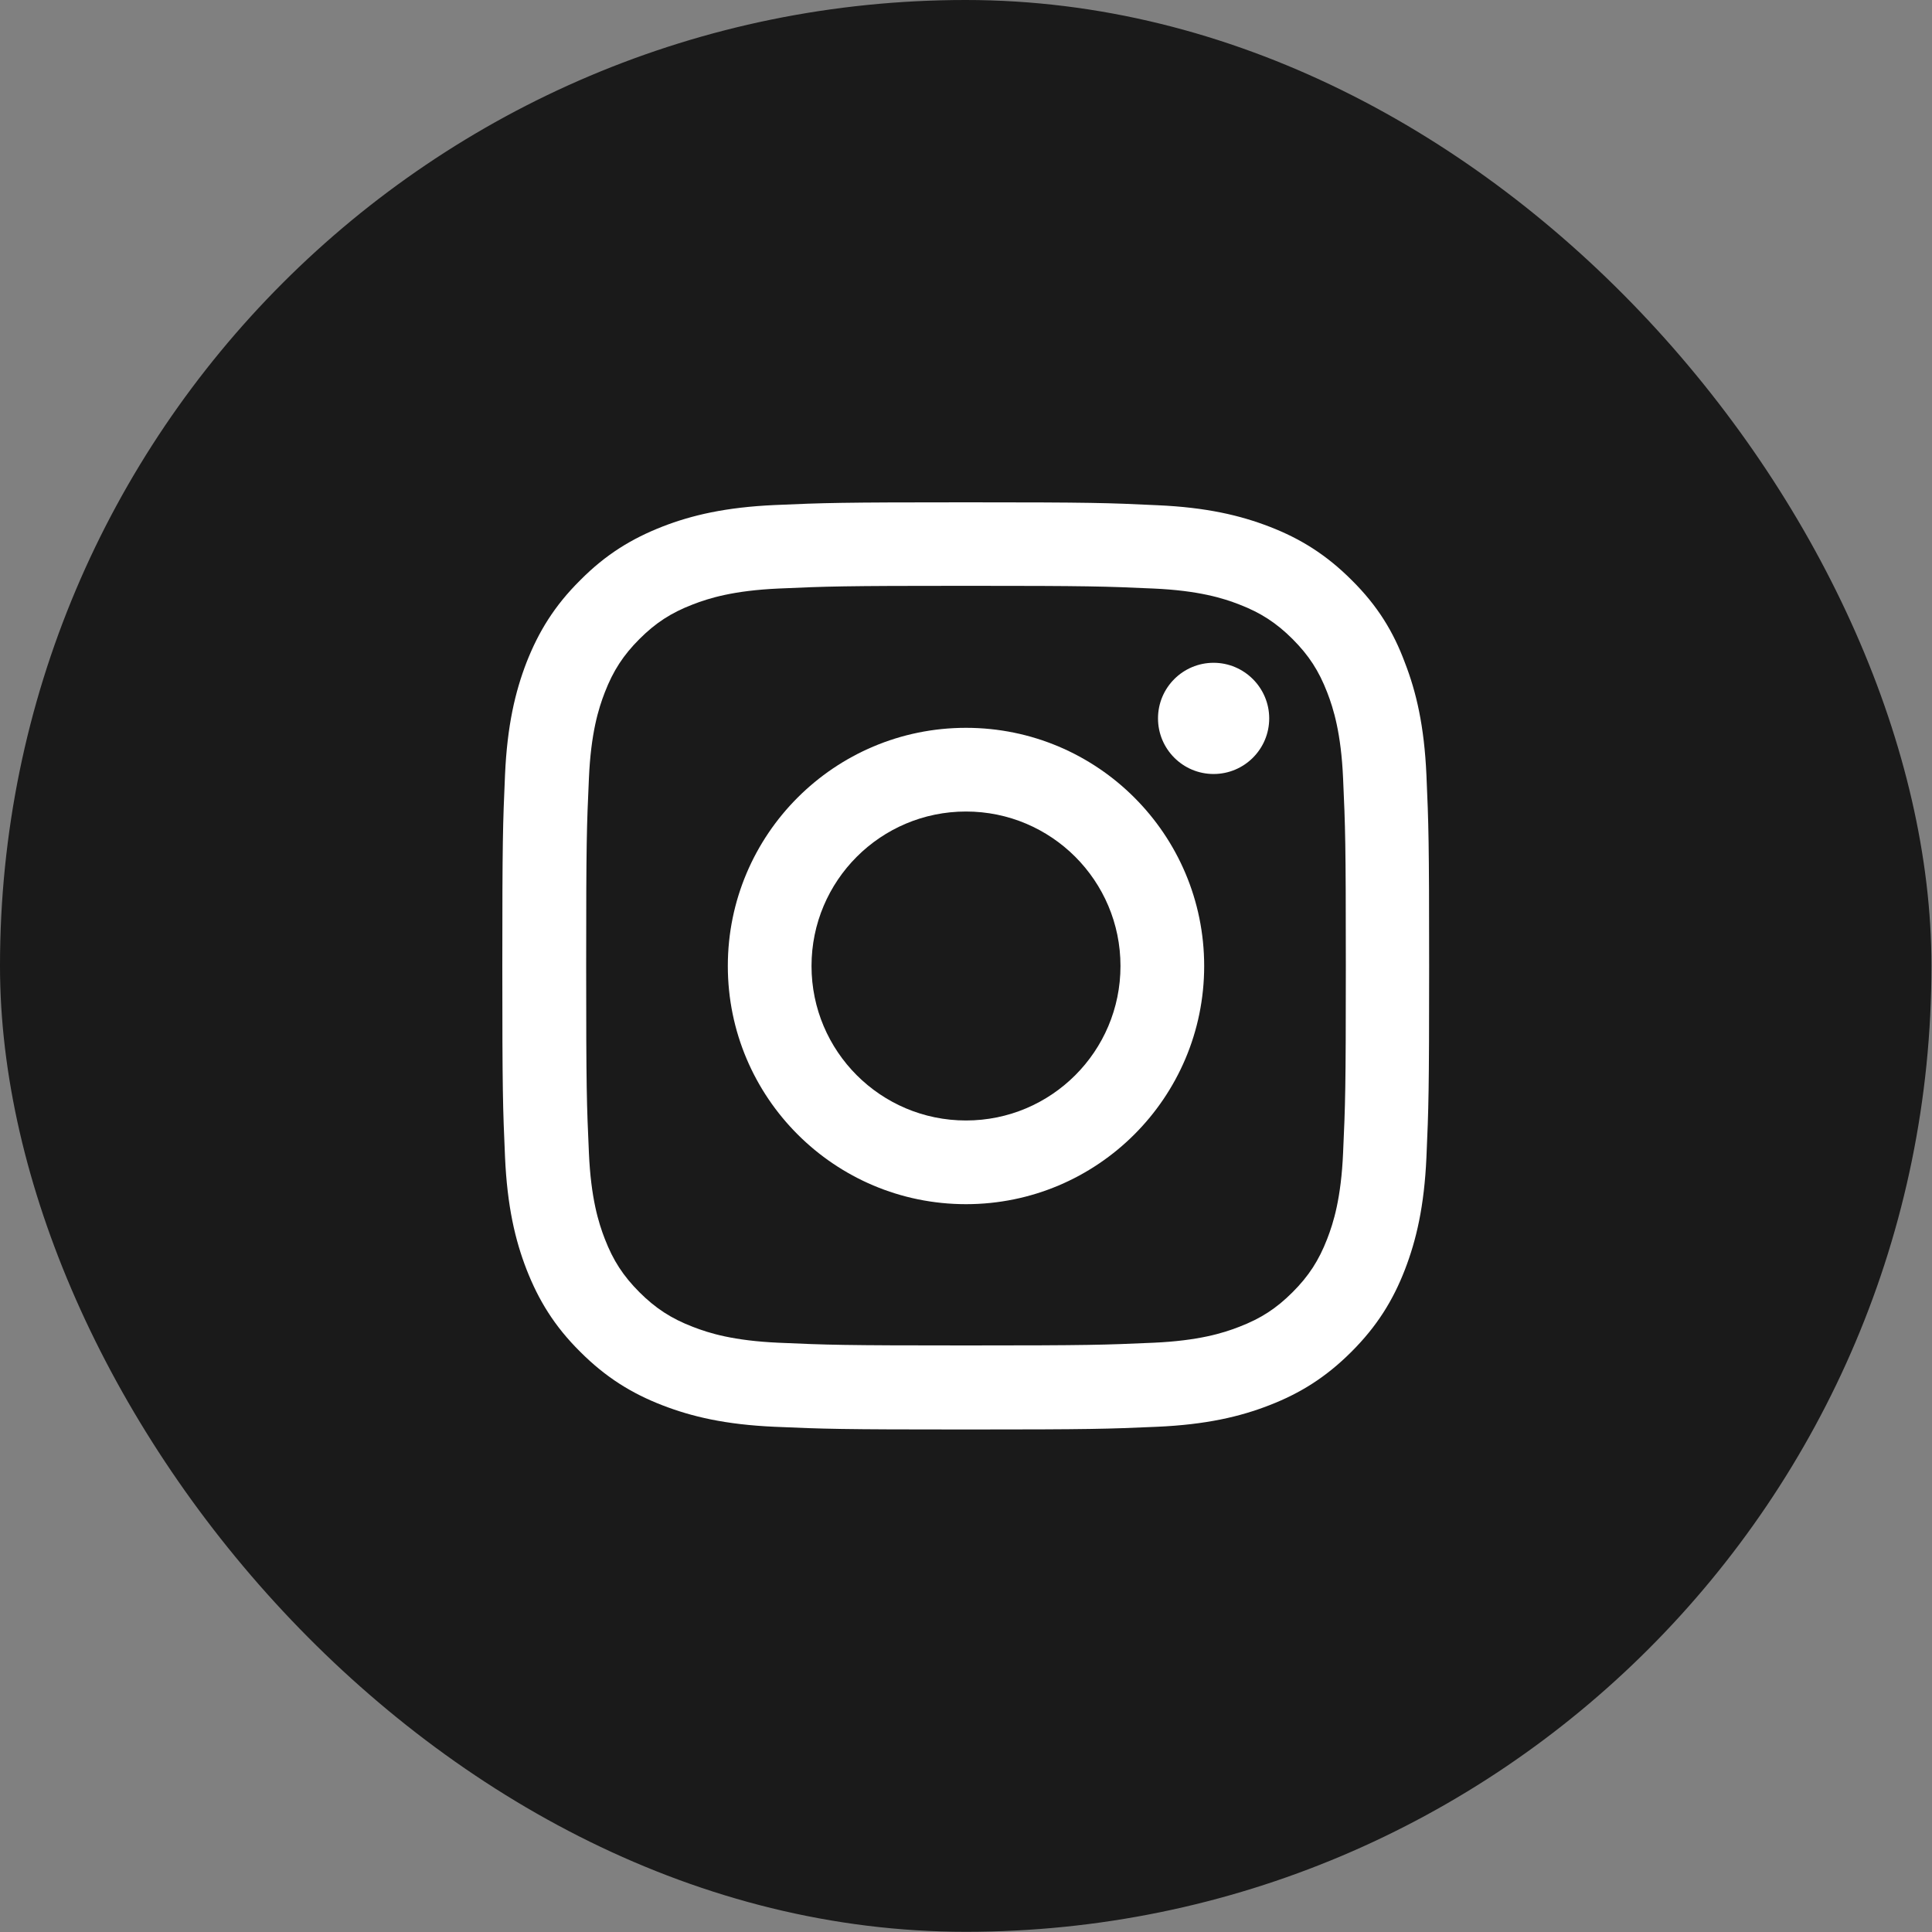
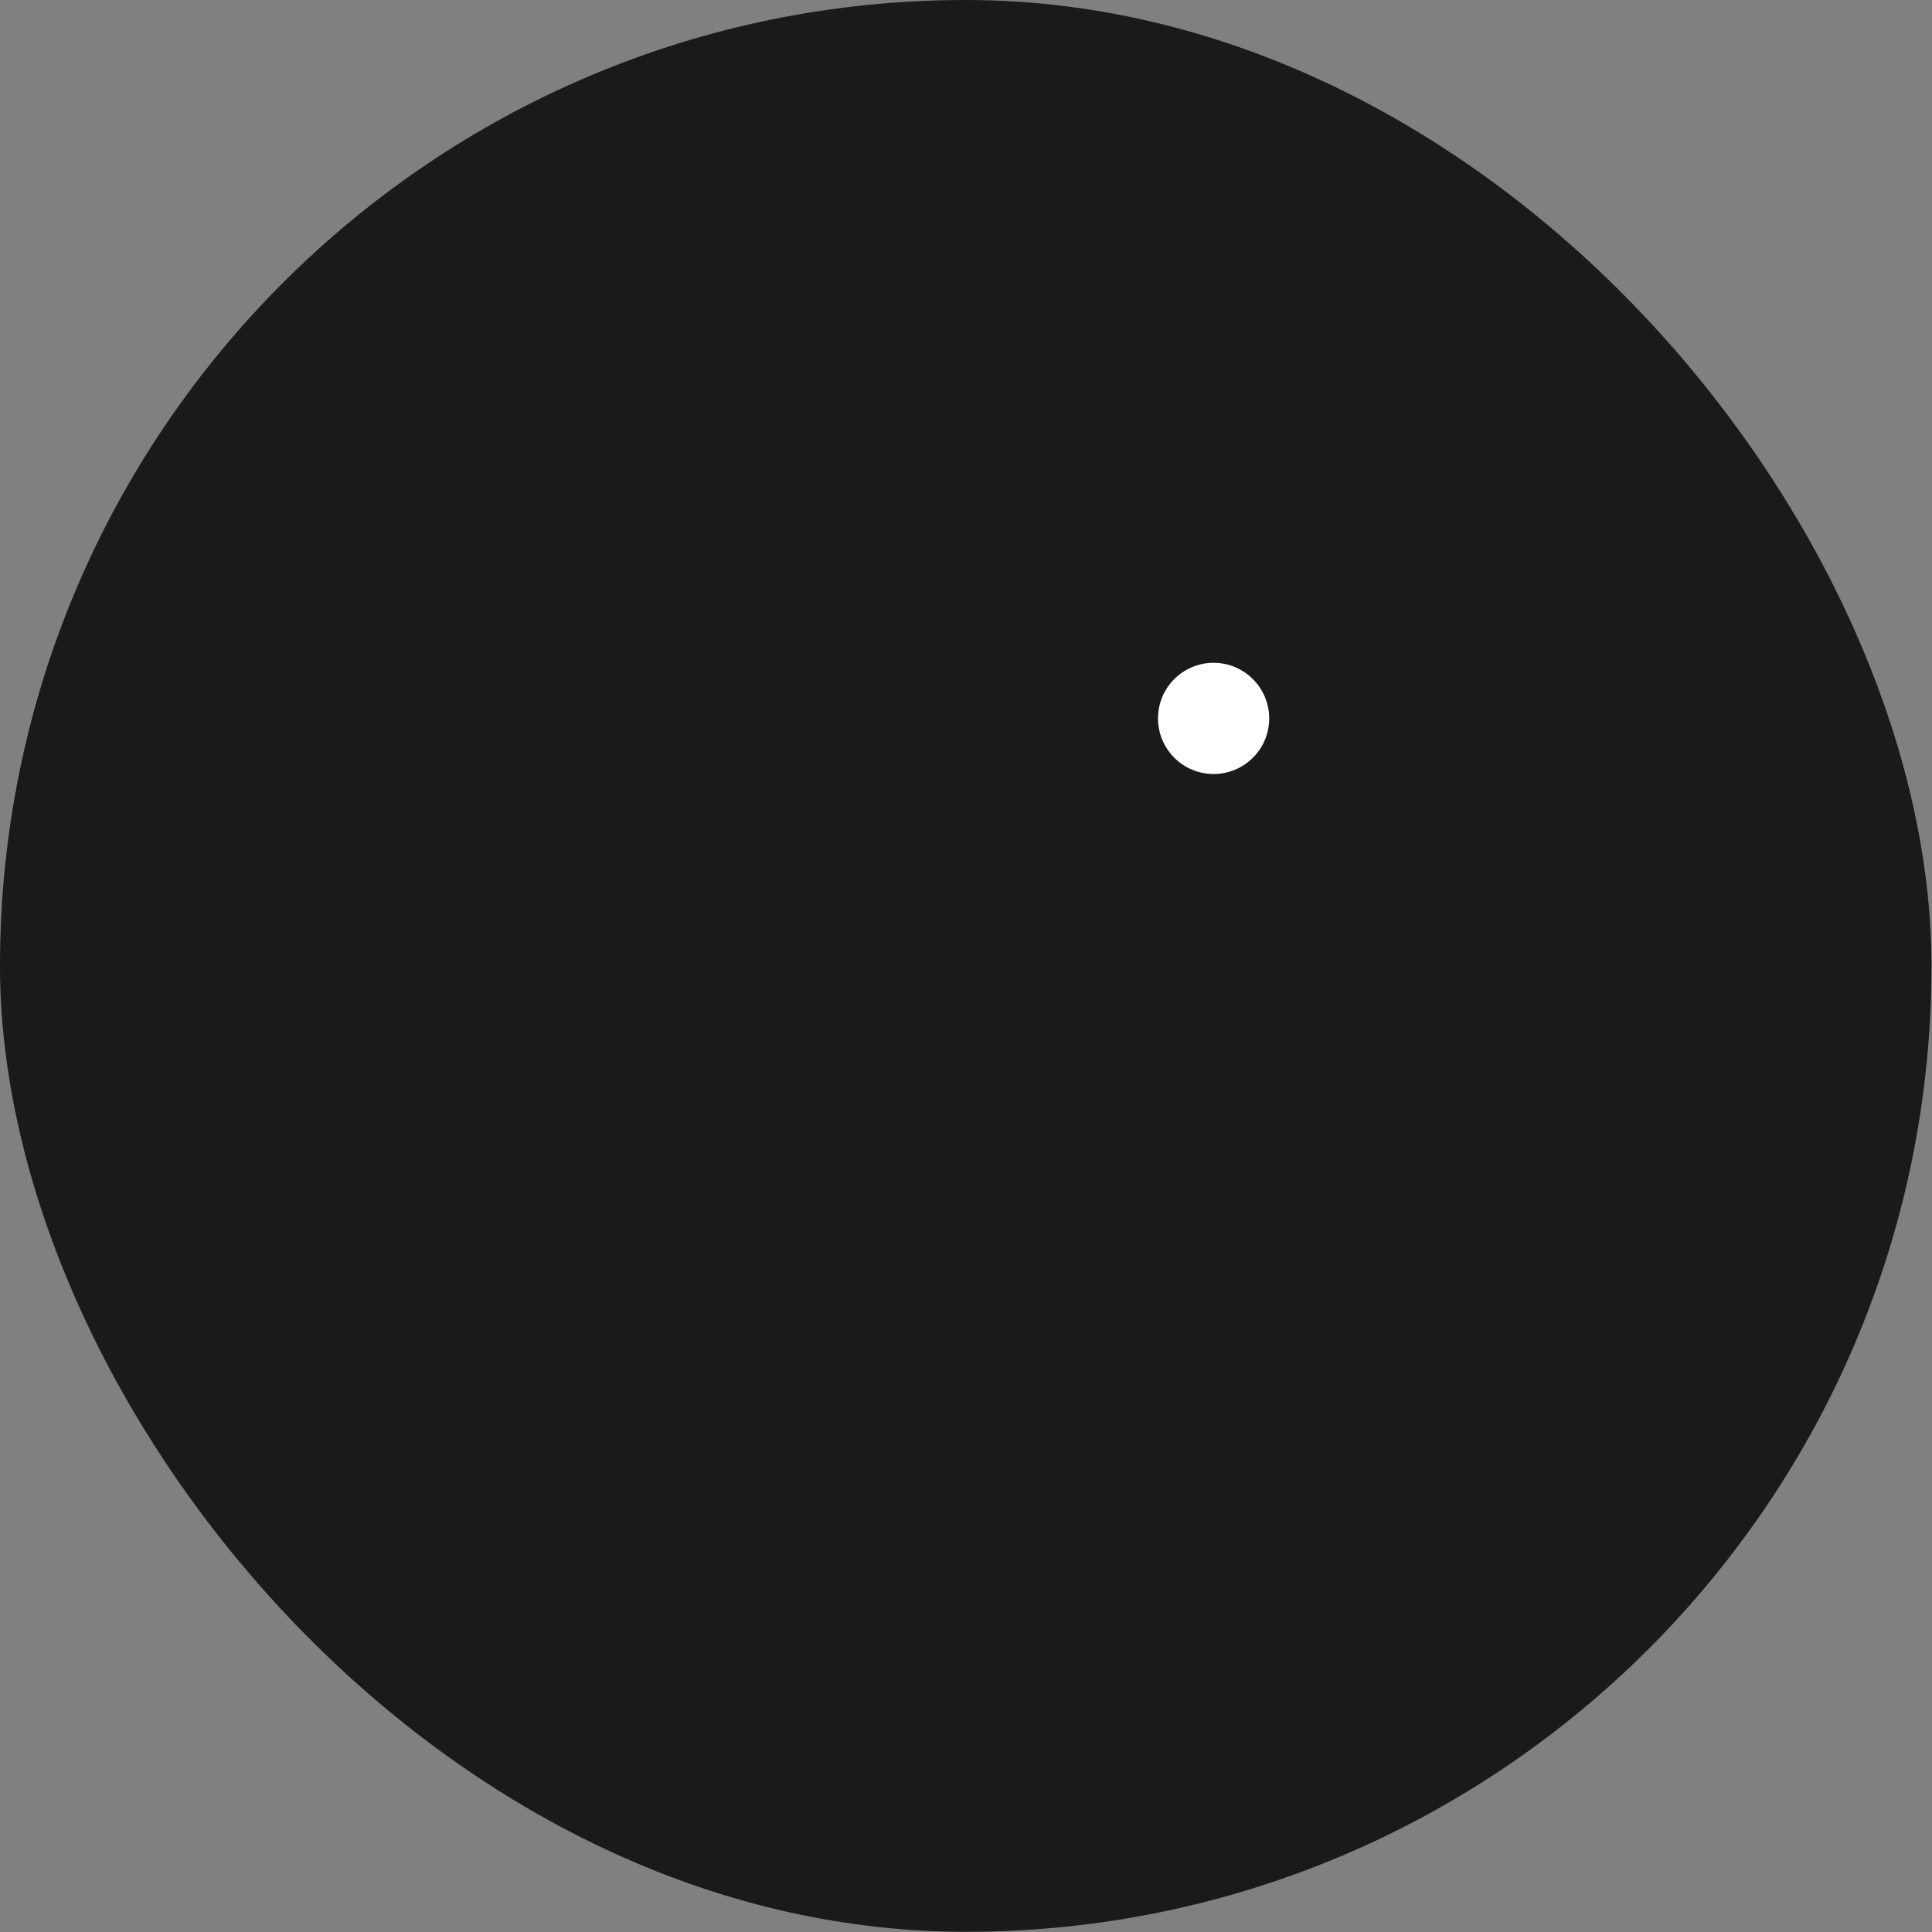
<svg xmlns="http://www.w3.org/2000/svg" width="50" height="50" viewBox="0 0 50 50" fill="none">
  <rect x="0" y="0" width="50" height="50" fill="#808080" stroke="none" />
  <rect width="49.986" height="49.995" rx="24.993" fill="black" fill-opacity="0.8" />
-   <path d="M25 15.161C28.206 15.161 28.586 15.175 29.847 15.231C31.019 15.283 31.652 15.48 32.073 15.644C32.631 15.859 33.034 16.122 33.452 16.539C33.873 16.961 34.131 17.359 34.347 17.917C34.511 18.339 34.708 18.977 34.759 20.144C34.816 21.409 34.83 21.789 34.83 24.991C34.83 28.197 34.816 28.577 34.759 29.837C34.708 31.009 34.511 31.642 34.347 32.064C34.131 32.622 33.869 33.025 33.452 33.442C33.03 33.864 32.631 34.122 32.073 34.337C31.652 34.502 31.014 34.698 29.847 34.75C28.581 34.806 28.202 34.82 25 34.82C21.794 34.82 21.414 34.806 20.153 34.75C18.981 34.698 18.348 34.502 17.927 34.337C17.369 34.122 16.966 33.859 16.548 33.442C16.127 33.02 15.869 32.622 15.653 32.064C15.489 31.642 15.292 31.005 15.241 29.837C15.184 28.572 15.17 28.192 15.17 24.991C15.17 21.784 15.184 21.405 15.241 20.144C15.292 18.972 15.489 18.339 15.653 17.917C15.869 17.359 16.131 16.956 16.548 16.539C16.97 16.117 17.369 15.859 17.927 15.644C18.348 15.48 18.986 15.283 20.153 15.231C21.414 15.175 21.794 15.161 25 15.161ZM25 13C21.742 13 21.334 13.014 20.055 13.07C18.78 13.127 17.903 13.333 17.144 13.628C16.352 13.938 15.681 14.345 15.016 15.016C14.345 15.681 13.938 16.352 13.628 17.139C13.333 17.903 13.127 18.775 13.07 20.05C13.014 21.334 13 21.742 13 25C13 28.258 13.014 28.666 13.07 29.945C13.127 31.22 13.333 32.097 13.628 32.856C13.938 33.648 14.345 34.319 15.016 34.984C15.681 35.65 16.352 36.062 17.139 36.367C17.903 36.663 18.775 36.869 20.05 36.925C21.33 36.981 21.738 36.995 24.995 36.995C28.253 36.995 28.661 36.981 29.941 36.925C31.216 36.869 32.092 36.663 32.852 36.367C33.639 36.062 34.309 35.65 34.975 34.984C35.641 34.319 36.053 33.648 36.358 32.861C36.653 32.097 36.859 31.225 36.916 29.95C36.972 28.67 36.986 28.262 36.986 25.005C36.986 21.747 36.972 21.339 36.916 20.059C36.859 18.784 36.653 17.908 36.358 17.148C36.062 16.352 35.655 15.681 34.984 15.016C34.319 14.35 33.648 13.938 32.861 13.633C32.097 13.338 31.225 13.131 29.95 13.075C28.666 13.014 28.258 13 25 13Z" fill="white" />
-   <path d="M25 18.836C21.597 18.836 18.836 21.597 18.836 25C18.836 28.403 21.597 31.164 25 31.164C28.403 31.164 31.164 28.403 31.164 25C31.164 21.597 28.403 18.836 25 18.836ZM25 28.998C22.792 28.998 21.002 27.208 21.002 25C21.002 22.792 22.792 21.002 25 21.002C27.208 21.002 28.998 22.792 28.998 25C28.998 27.208 27.208 28.998 25 28.998Z" fill="white" />
  <path d="M32.847 18.592C32.847 19.389 32.2 20.031 31.408 20.031C30.611 20.031 29.969 19.384 29.969 18.592C29.969 17.795 30.616 17.153 31.408 17.153C32.2 17.153 32.847 17.8 32.847 18.592Z" fill="white" />
</svg>